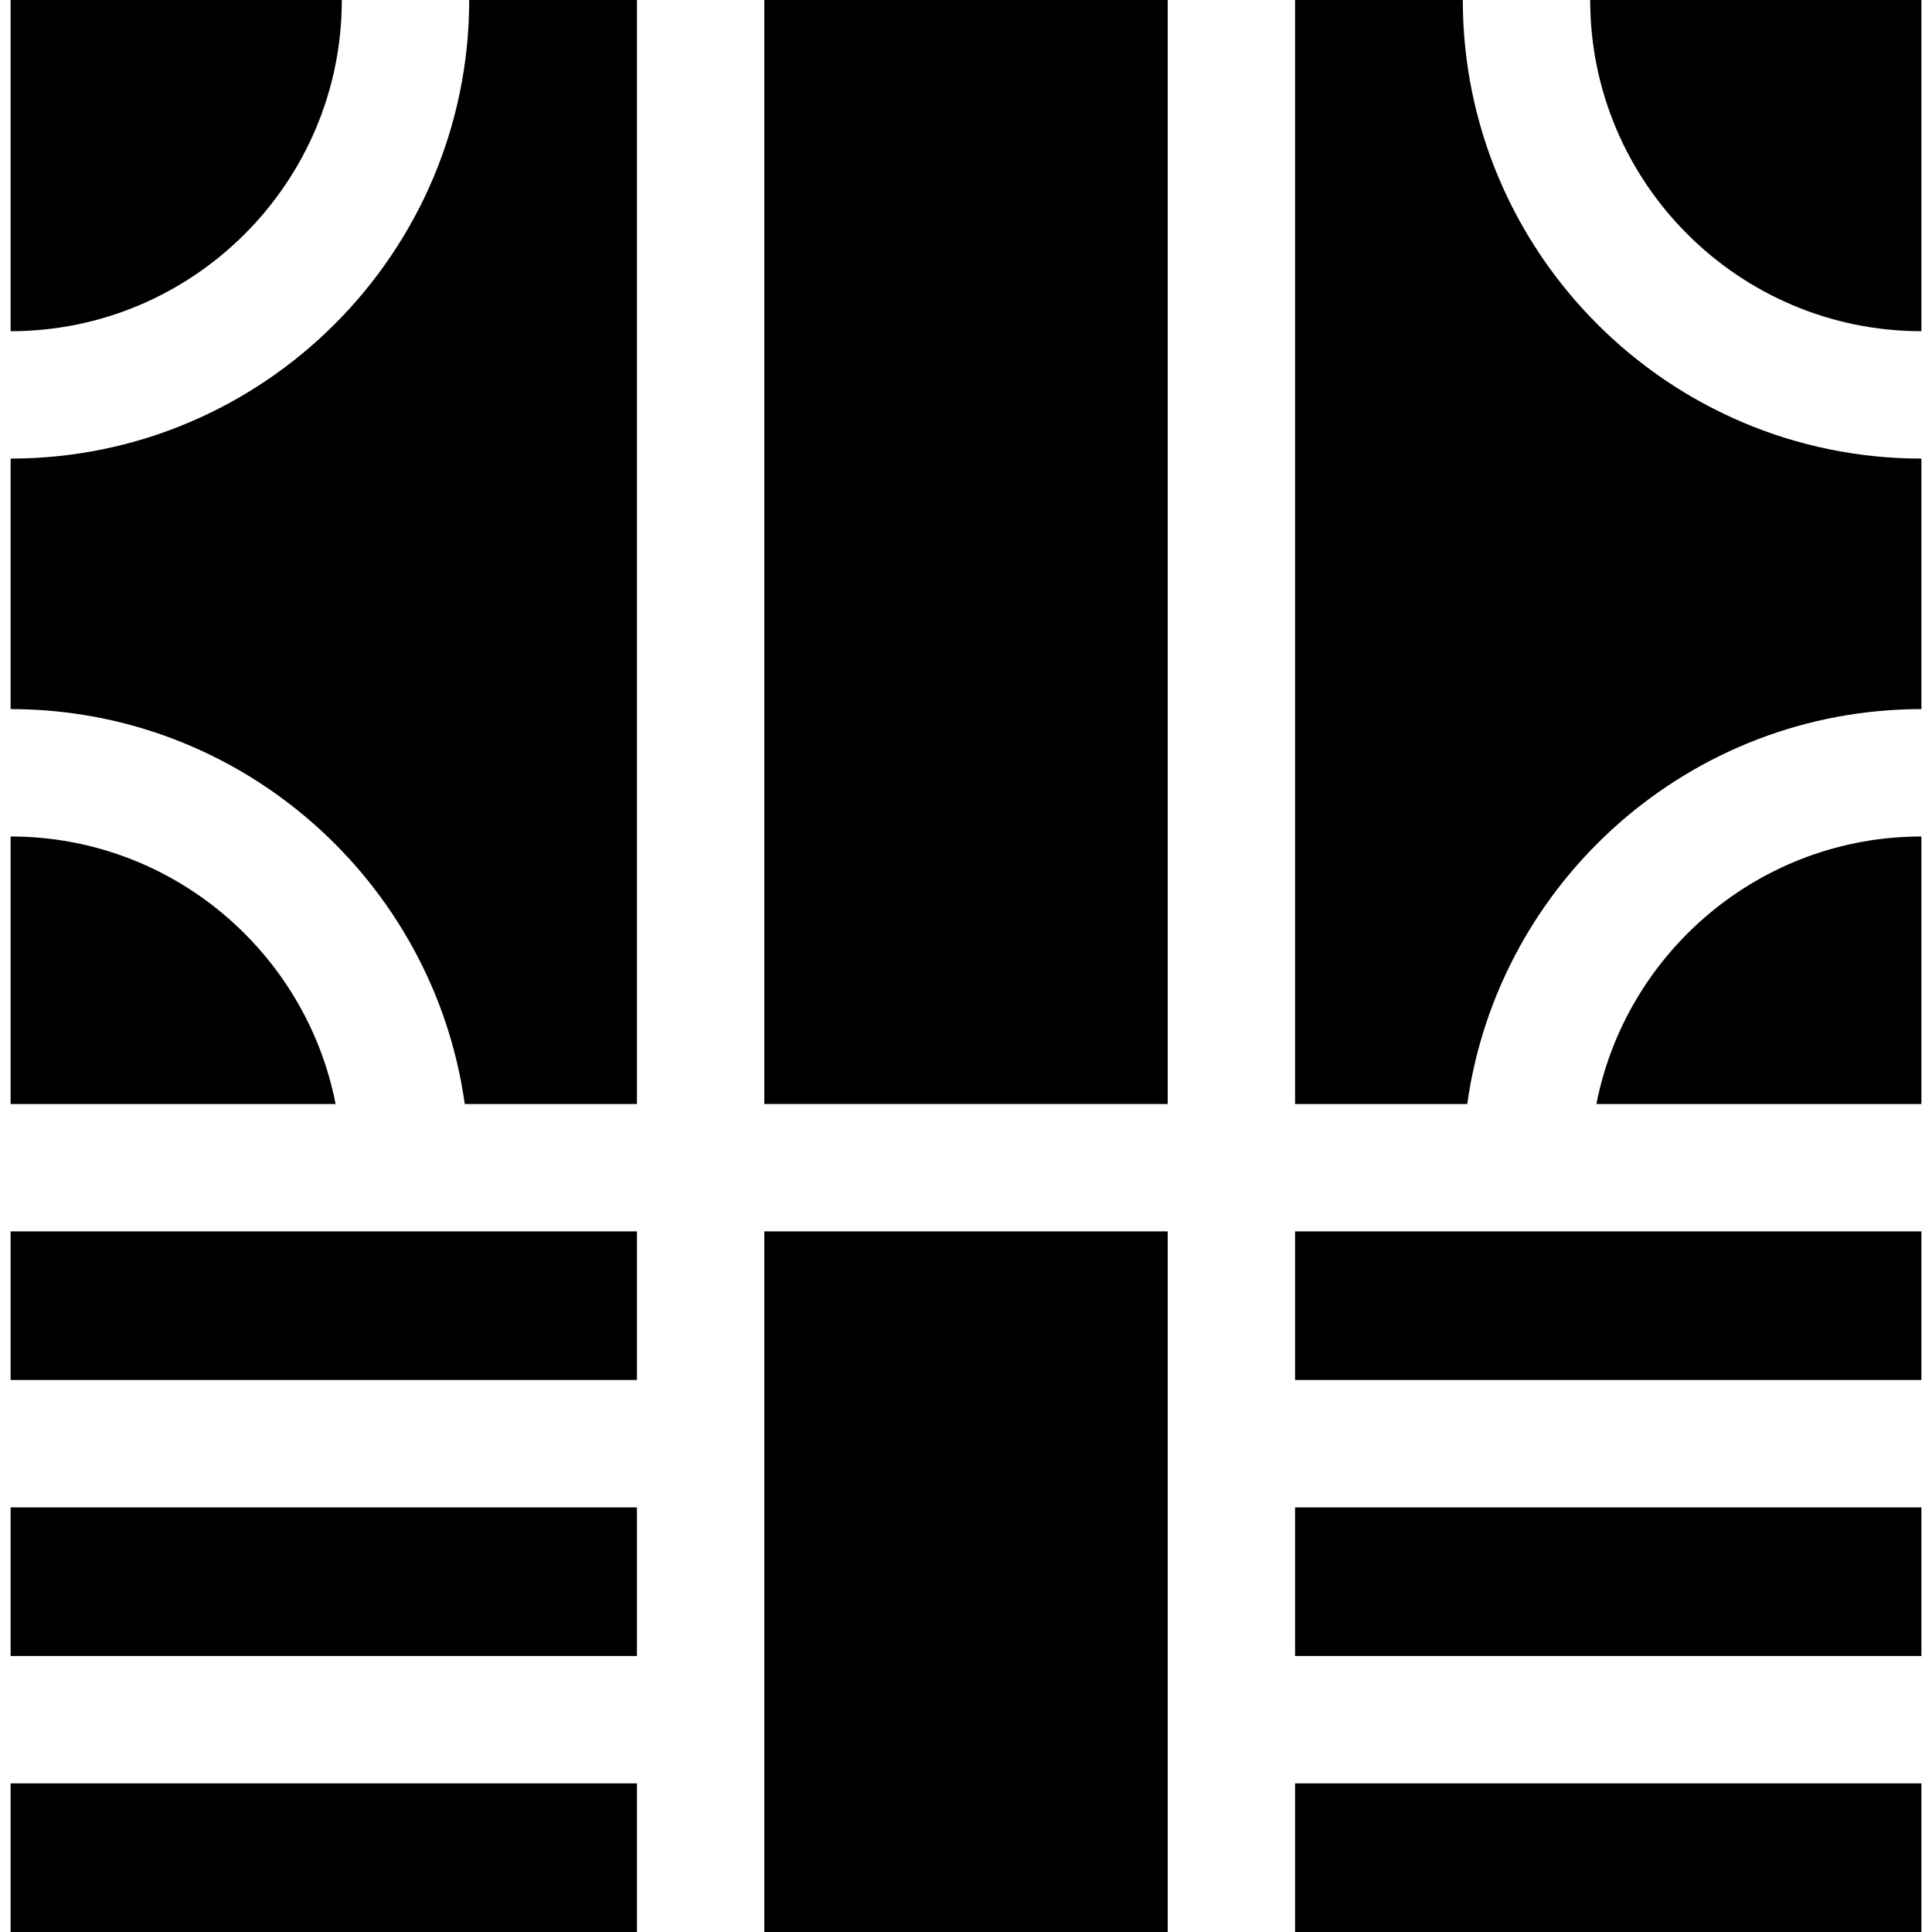
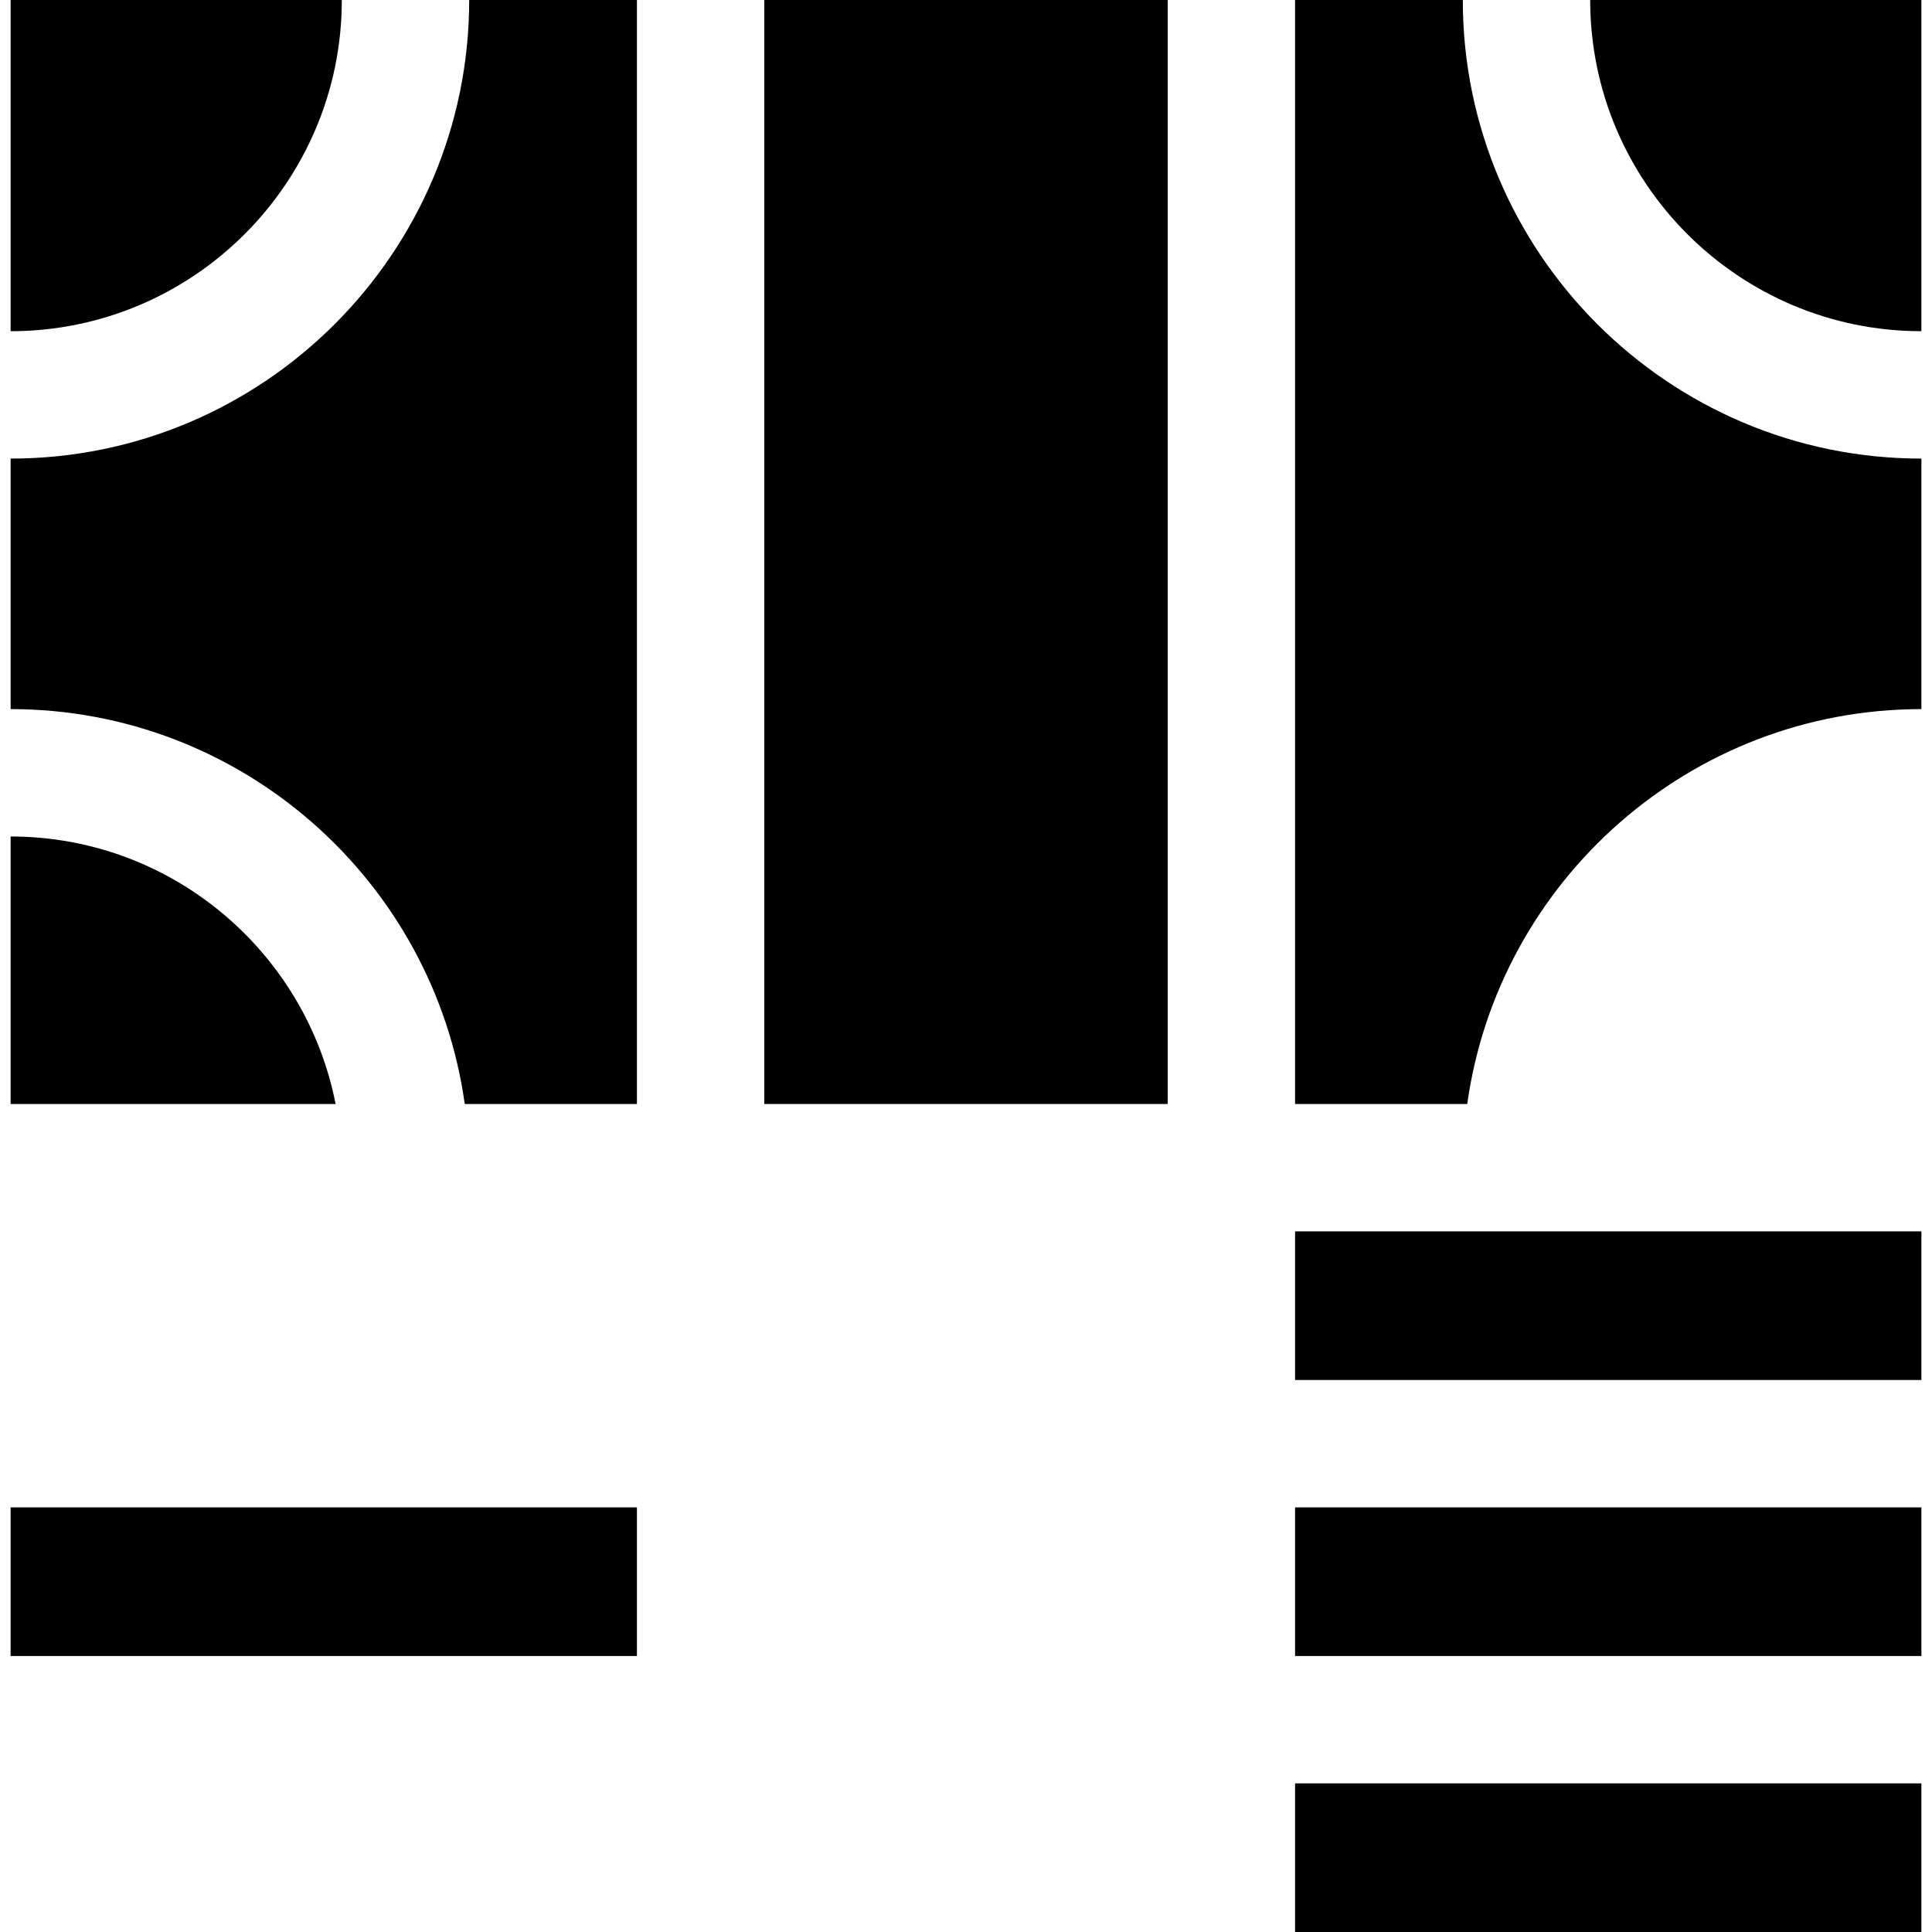
<svg xmlns="http://www.w3.org/2000/svg" fill="#000000" version="1.1" id="Layer_1" viewBox="0 0 455 455" xml:space="preserve">
  <g>
    <path d="M2.5,108v59c54.462,0,99.629,40.524,106.953,93H150V0h-39.5C110.5,59.551,62.051,108,2.5,108z" />
    <path d="M2.5,197v63h76.538C72.023,224.145,40.378,197,2.5,197z" />
-     <rect x="2.5" y="290" width="147.5" height="35" />
    <rect x="2.5" y="355" width="147.5" height="35" />
-     <path d="M374.5,0c0,43.009,34.991,78,78,78V0H374.5z" />
-     <path d="M375.962,260H452.5v-63C414.622,197,382.977,224.145,375.962,260z" />
+     <path d="M374.5,0c0,43.009,34.991,78,78,78V0H374.5" />
    <path d="M344.5,0H305v260h40.547c7.324-52.476,52.492-93,106.953-93v-59C392.949,108,344.5,59.551,344.5,0z" />
    <rect x="305" y="355" width="147.5" height="35" />
-     <rect x="180" y="290" width="95" height="165" />
    <rect x="305" y="420" width="147.5" height="35" />
    <path d="M80.5,0h-78v78C45.509,78,80.5,43.009,80.5,0z" />
-     <rect x="2.5" y="420" width="147.5" height="35" />
    <rect x="180" width="95" height="260" />
    <rect x="305" y="290" width="147.5" height="35" />
  </g>
</svg>